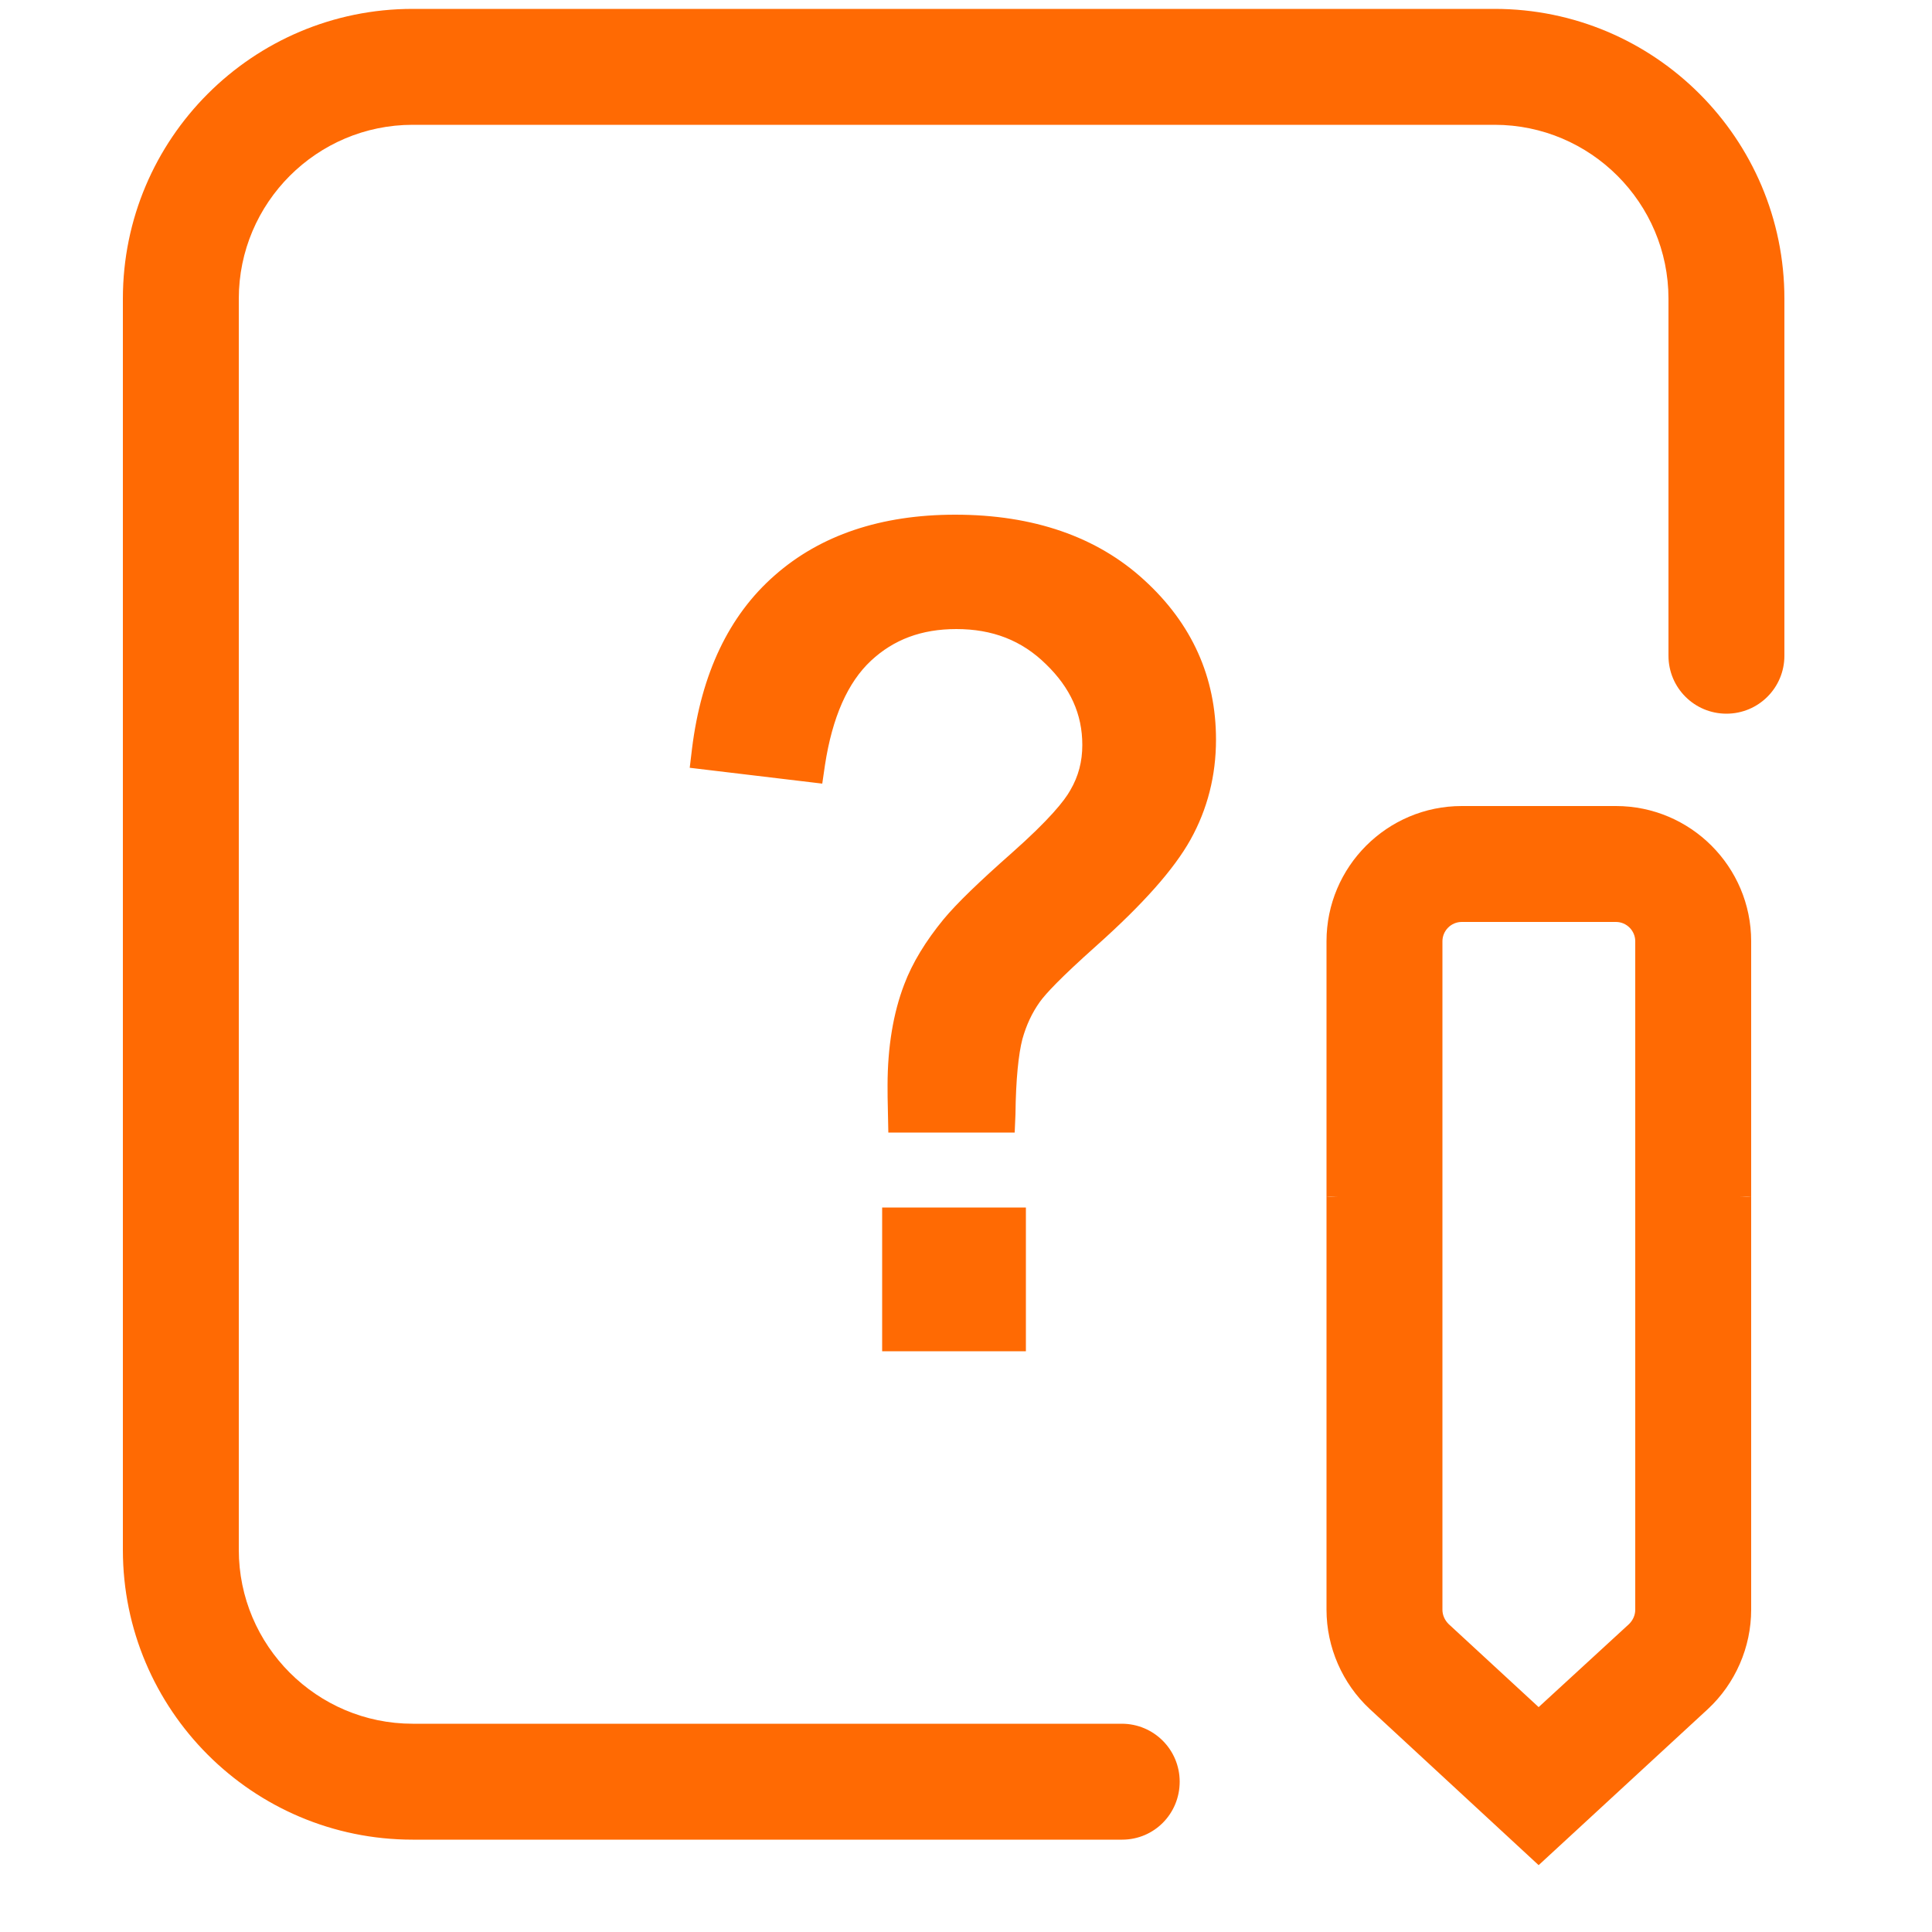
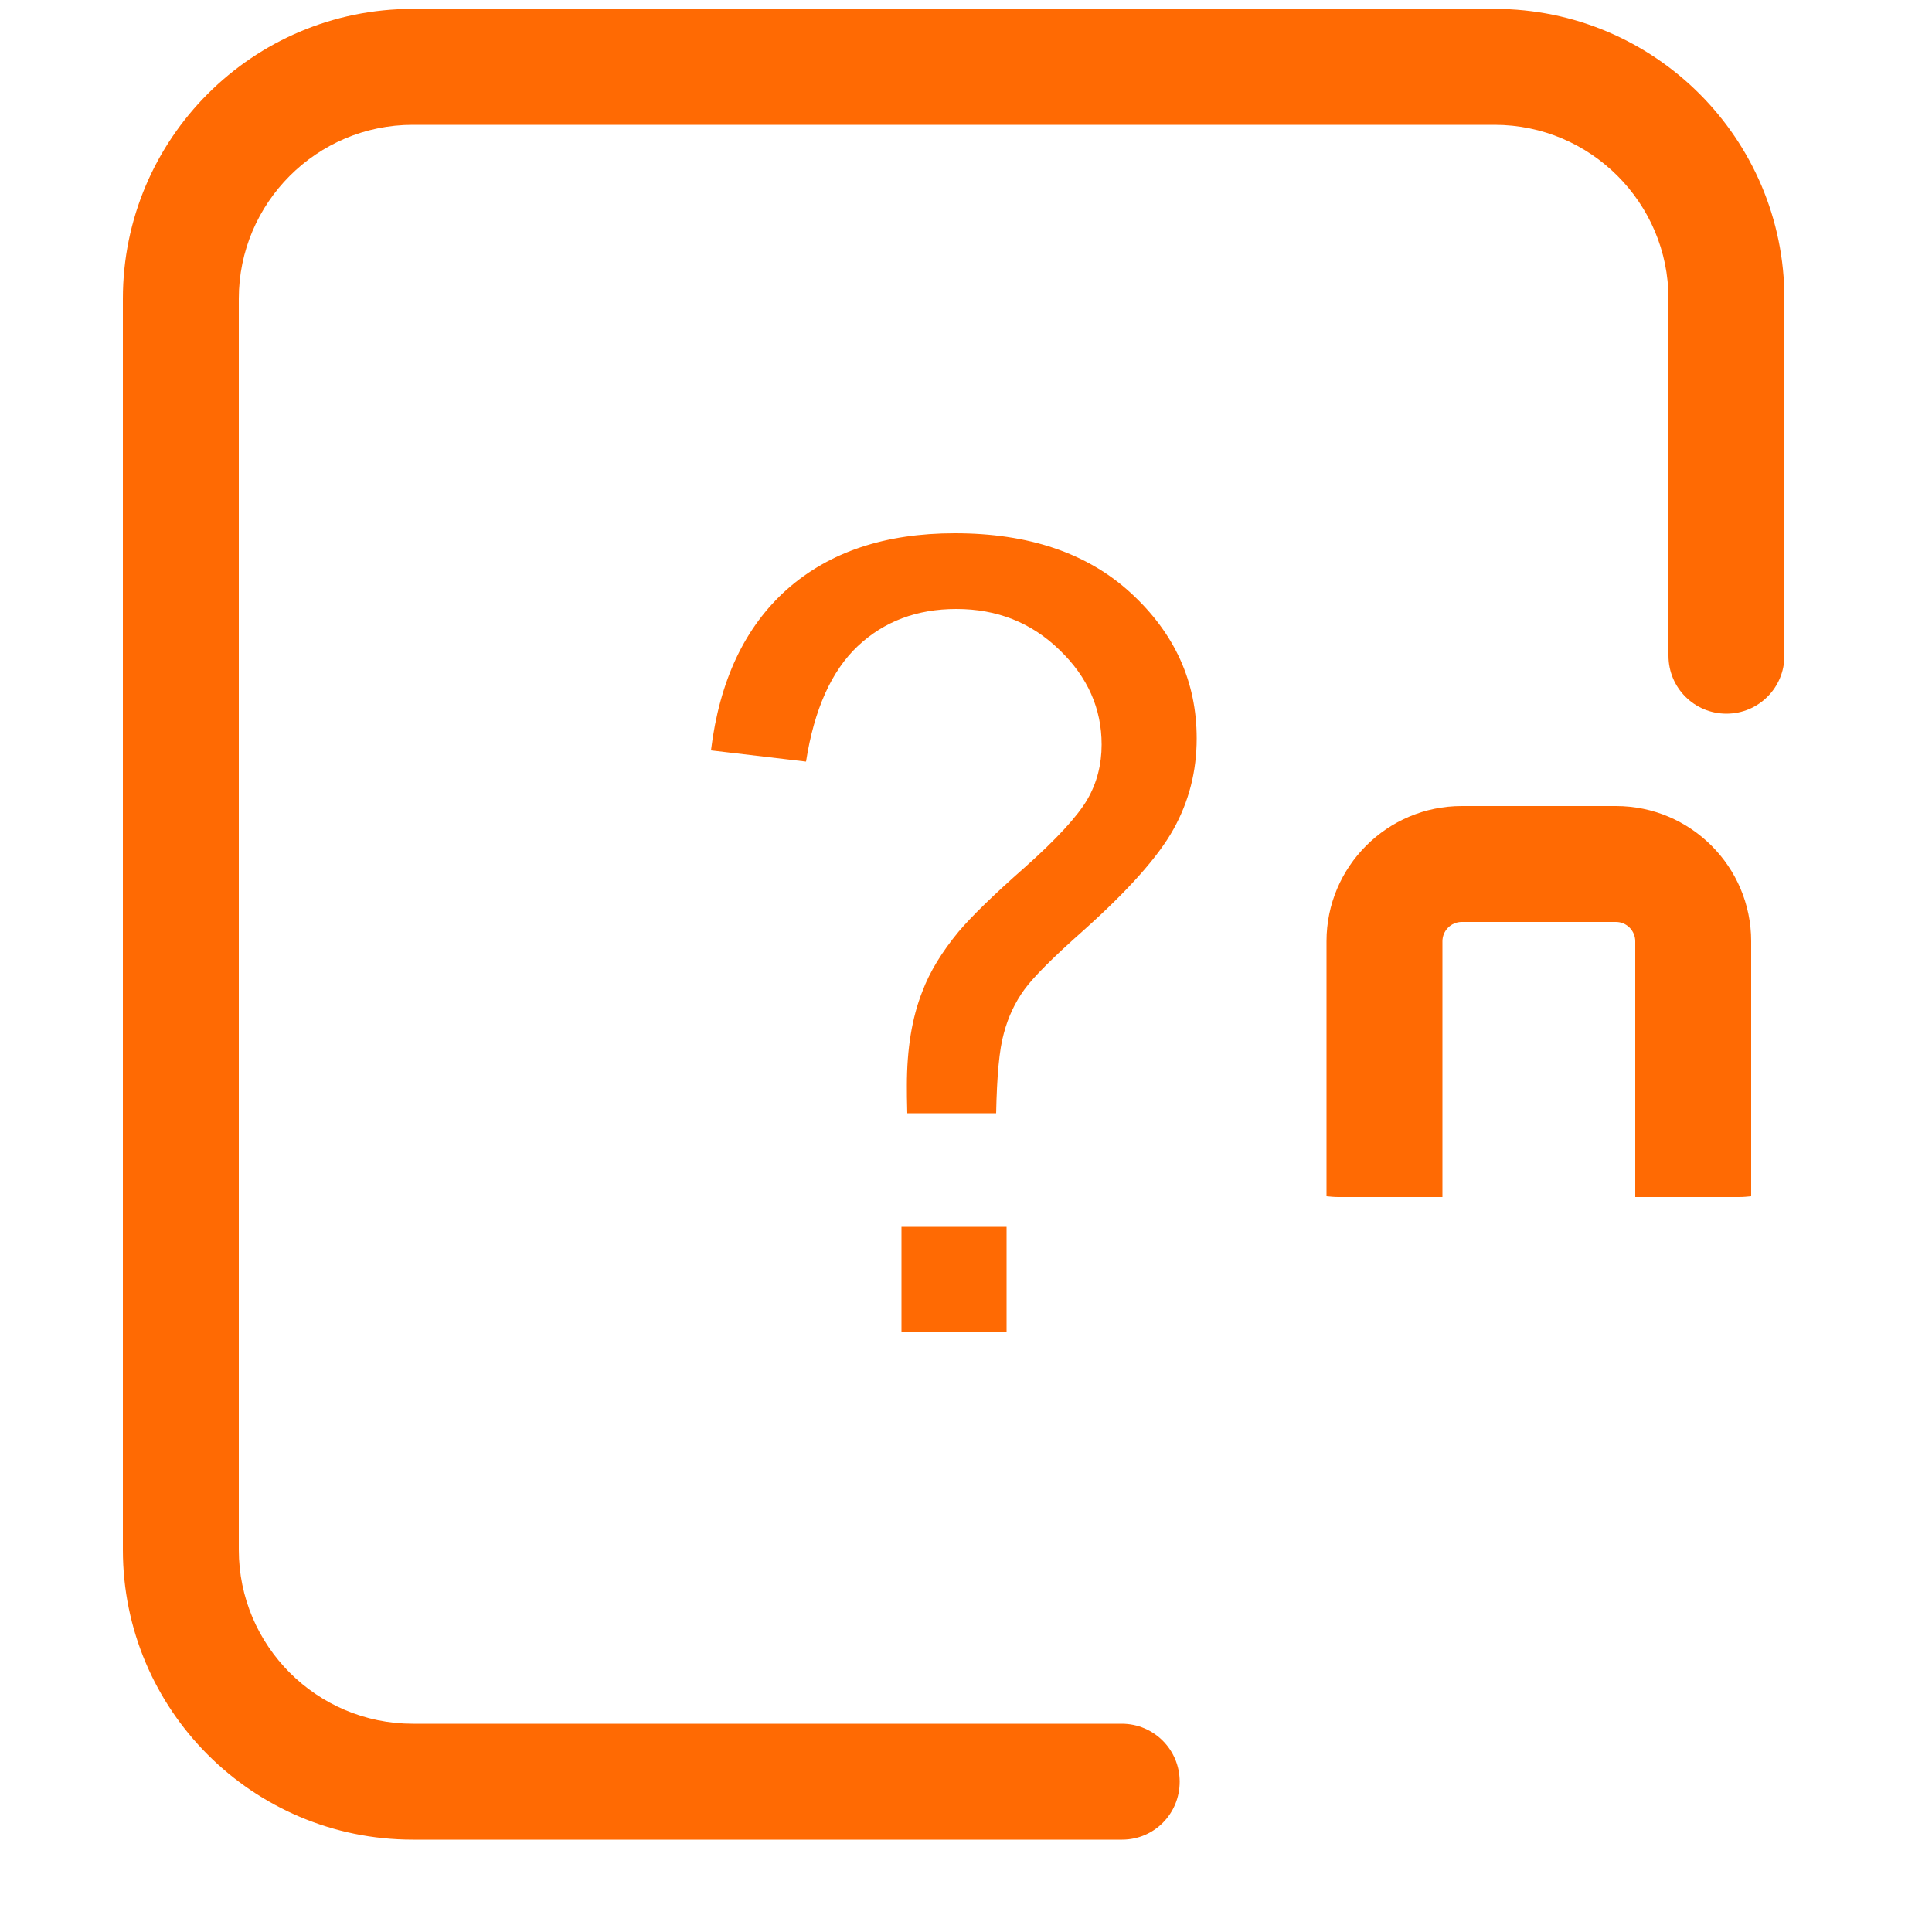
<svg xmlns="http://www.w3.org/2000/svg" t="1719245456802" class="icon" viewBox="0 0 1024 1024" version="1.1" p-id="14715" width="200" height="200">
  <path d="M594.739 975.053H218.726c-84.787 0-153.6-68.813-153.6-153.6V158.31c0-84.787 68.813-153.6 153.6-153.6h573.44c84.787 0 153.6 68.813 153.6 153.6v189.235c0 16.998-13.722 30.72-30.72 30.72s-30.72-13.722-30.72-30.72V158.31c0-50.79-41.37-92.16-92.16-92.16h-573.44c-50.79 0-92.16 41.37-92.16 92.16v663.142c0 50.79 41.37 92.16 92.16 92.16h375.808c16.998 0 30.72 13.722 30.72 30.72s-13.517 30.72-30.515 30.72z" fill="#FF6A03" p-id="14716" />
-   <path d="M921.805 634.47h-55.091v218.726c0 2.867-1.229 5.53-3.277 7.578l-47.923 44.032-47.718-44.032c-2.048-2.048-3.277-4.71-3.277-7.578V634.47h-55.091c-2.253 0-4.301-0.205-6.349-0.41v219.136c0 19.866 8.397 39.117 22.938 52.634l89.498 82.739 89.702-82.739c14.541-13.517 22.938-32.768 22.938-52.634v-219.136c-2.048 0.205-4.096 0.41-6.349 0.41z" fill="#FF6A03" p-id="14717" />
  <path d="M928.154 498.893v135.168c-2.048 0.205-4.096 0.41-6.349 0.41h-55.091v-135.578c0-5.53-4.506-10.24-10.24-10.24h-81.715c-5.734 0-10.24 4.71-10.24 10.24v135.578h-55.091c-2.253 0-4.301-0.205-6.349-0.41v-135.168c0-39.526 32.154-71.68 71.68-71.68h81.715c39.526 0 71.68 32.154 71.68 71.68z" fill="#FF6A03" p-id="14718" />
  <path d="M477.798 650.24v55.706h55.706v-55.706h-55.706z m144.179-210.739c8.192-14.746 12.288-30.72 12.288-48.128 0-30.106-11.674-55.706-34.816-77.005-23.142-21.299-54.272-31.744-93.389-31.744-36.864 0-66.355 9.83-88.883 29.696-22.323 19.866-35.84 48.333-40.346 85.402l50.381 5.939c4.301-27.648 13.517-48.128 27.443-61.235 13.926-13.107 31.334-19.661 52.224-19.661 21.504 0 39.731 7.168 54.682 21.709 14.95 14.336 22.323 31.13 22.323 50.176 0 10.445-2.458 20.275-7.578 29.082-5.12 8.806-16.179 20.89-32.973 35.84-16.998 14.95-28.672 26.419-35.226 34.202-8.806 10.65-15.36 21.299-19.251 31.744-5.53 13.926-8.192 30.515-8.192 49.766 0 3.277 0 8.192 0.205 14.746h47.104c0.41-19.661 1.638-33.792 4.096-42.394 2.253-8.602 5.939-16.384 10.854-23.142 4.915-6.758 15.36-17.203 31.334-31.334 23.552-21.094 39.526-38.912 47.718-53.658z" fill="#FF6A03" p-id="14719" />
-   <path d="M543.744 716.186h-76.186v-76.186h76.186v76.186z m-55.706-20.48h35.226v-35.226h-35.226v35.226z m49.766-95.437h-66.97l-0.205-10.035c-0.205-6.758-0.205-11.674-0.205-14.95 0-20.48 3.072-38.502 8.806-53.453 4.301-11.469 11.469-23.142 20.89-34.611 6.963-8.397 18.842-19.866 36.25-35.226 19.866-17.613 27.853-27.648 30.925-33.178 4.301-7.373 6.349-15.155 6.349-23.962 0-16.384-6.349-30.31-19.251-42.803-12.902-12.698-28.467-18.637-47.514-18.637-18.432 0-33.178 5.53-45.261 16.794-12.288 11.469-20.48 29.901-24.371 55.296l-1.434 9.83-70.246-8.397 1.229-10.24c4.915-39.526 19.456-70.451 43.827-91.75 24.166-21.299 56.32-32.154 95.642-32.154 41.37 0 75.162 11.674 100.147 34.611 25.395 23.142 38.093 51.61 38.093 84.582 0 19.046-4.506 36.864-13.517 53.043-8.806 15.77-25.19 34.202-49.971 56.32-19.046 16.998-26.829 25.395-29.901 29.696-4.096 5.734-7.168 12.288-9.216 19.661-2.048 7.782-3.482 21.299-3.686 39.936l-0.41 9.626z m-47.104-20.48h27.034c0.614-15.36 2.048-26.829 4.096-34.816 2.662-9.83 6.758-18.842 12.493-26.419 5.325-7.373 16.179-18.227 32.768-32.973 22.733-20.07 38.093-37.274 45.67-50.995 7.373-13.107 11.059-27.648 11.059-43.213 0-27.443-10.24-49.971-31.539-69.427-21.094-19.251-50.176-29.082-86.426-29.082-33.997 0-61.645 9.011-82.125 27.034-18.227 16.179-30.31 39.322-35.43 68.813l30.31 3.686c5.325-25.19 14.95-44.442 28.877-57.344 15.77-14.746 35.84-22.323 59.187-22.323 24.166 0 45.056 8.192 61.85 24.576 16.794 16.384 25.395 35.635 25.395 57.549 0 12.288-3.072 23.757-9.011 34.202-5.734 10.035-17.203 22.528-35.226 38.298-16.384 14.541-28.058 25.6-34.202 32.973-8.192 9.83-13.926 19.456-17.613 28.877-4.915 12.698-7.578 28.262-7.578 46.08 0.41 1.229 0.41 2.867 0.41 4.506z" fill="#FF6A03" p-id="14720" />
</svg>